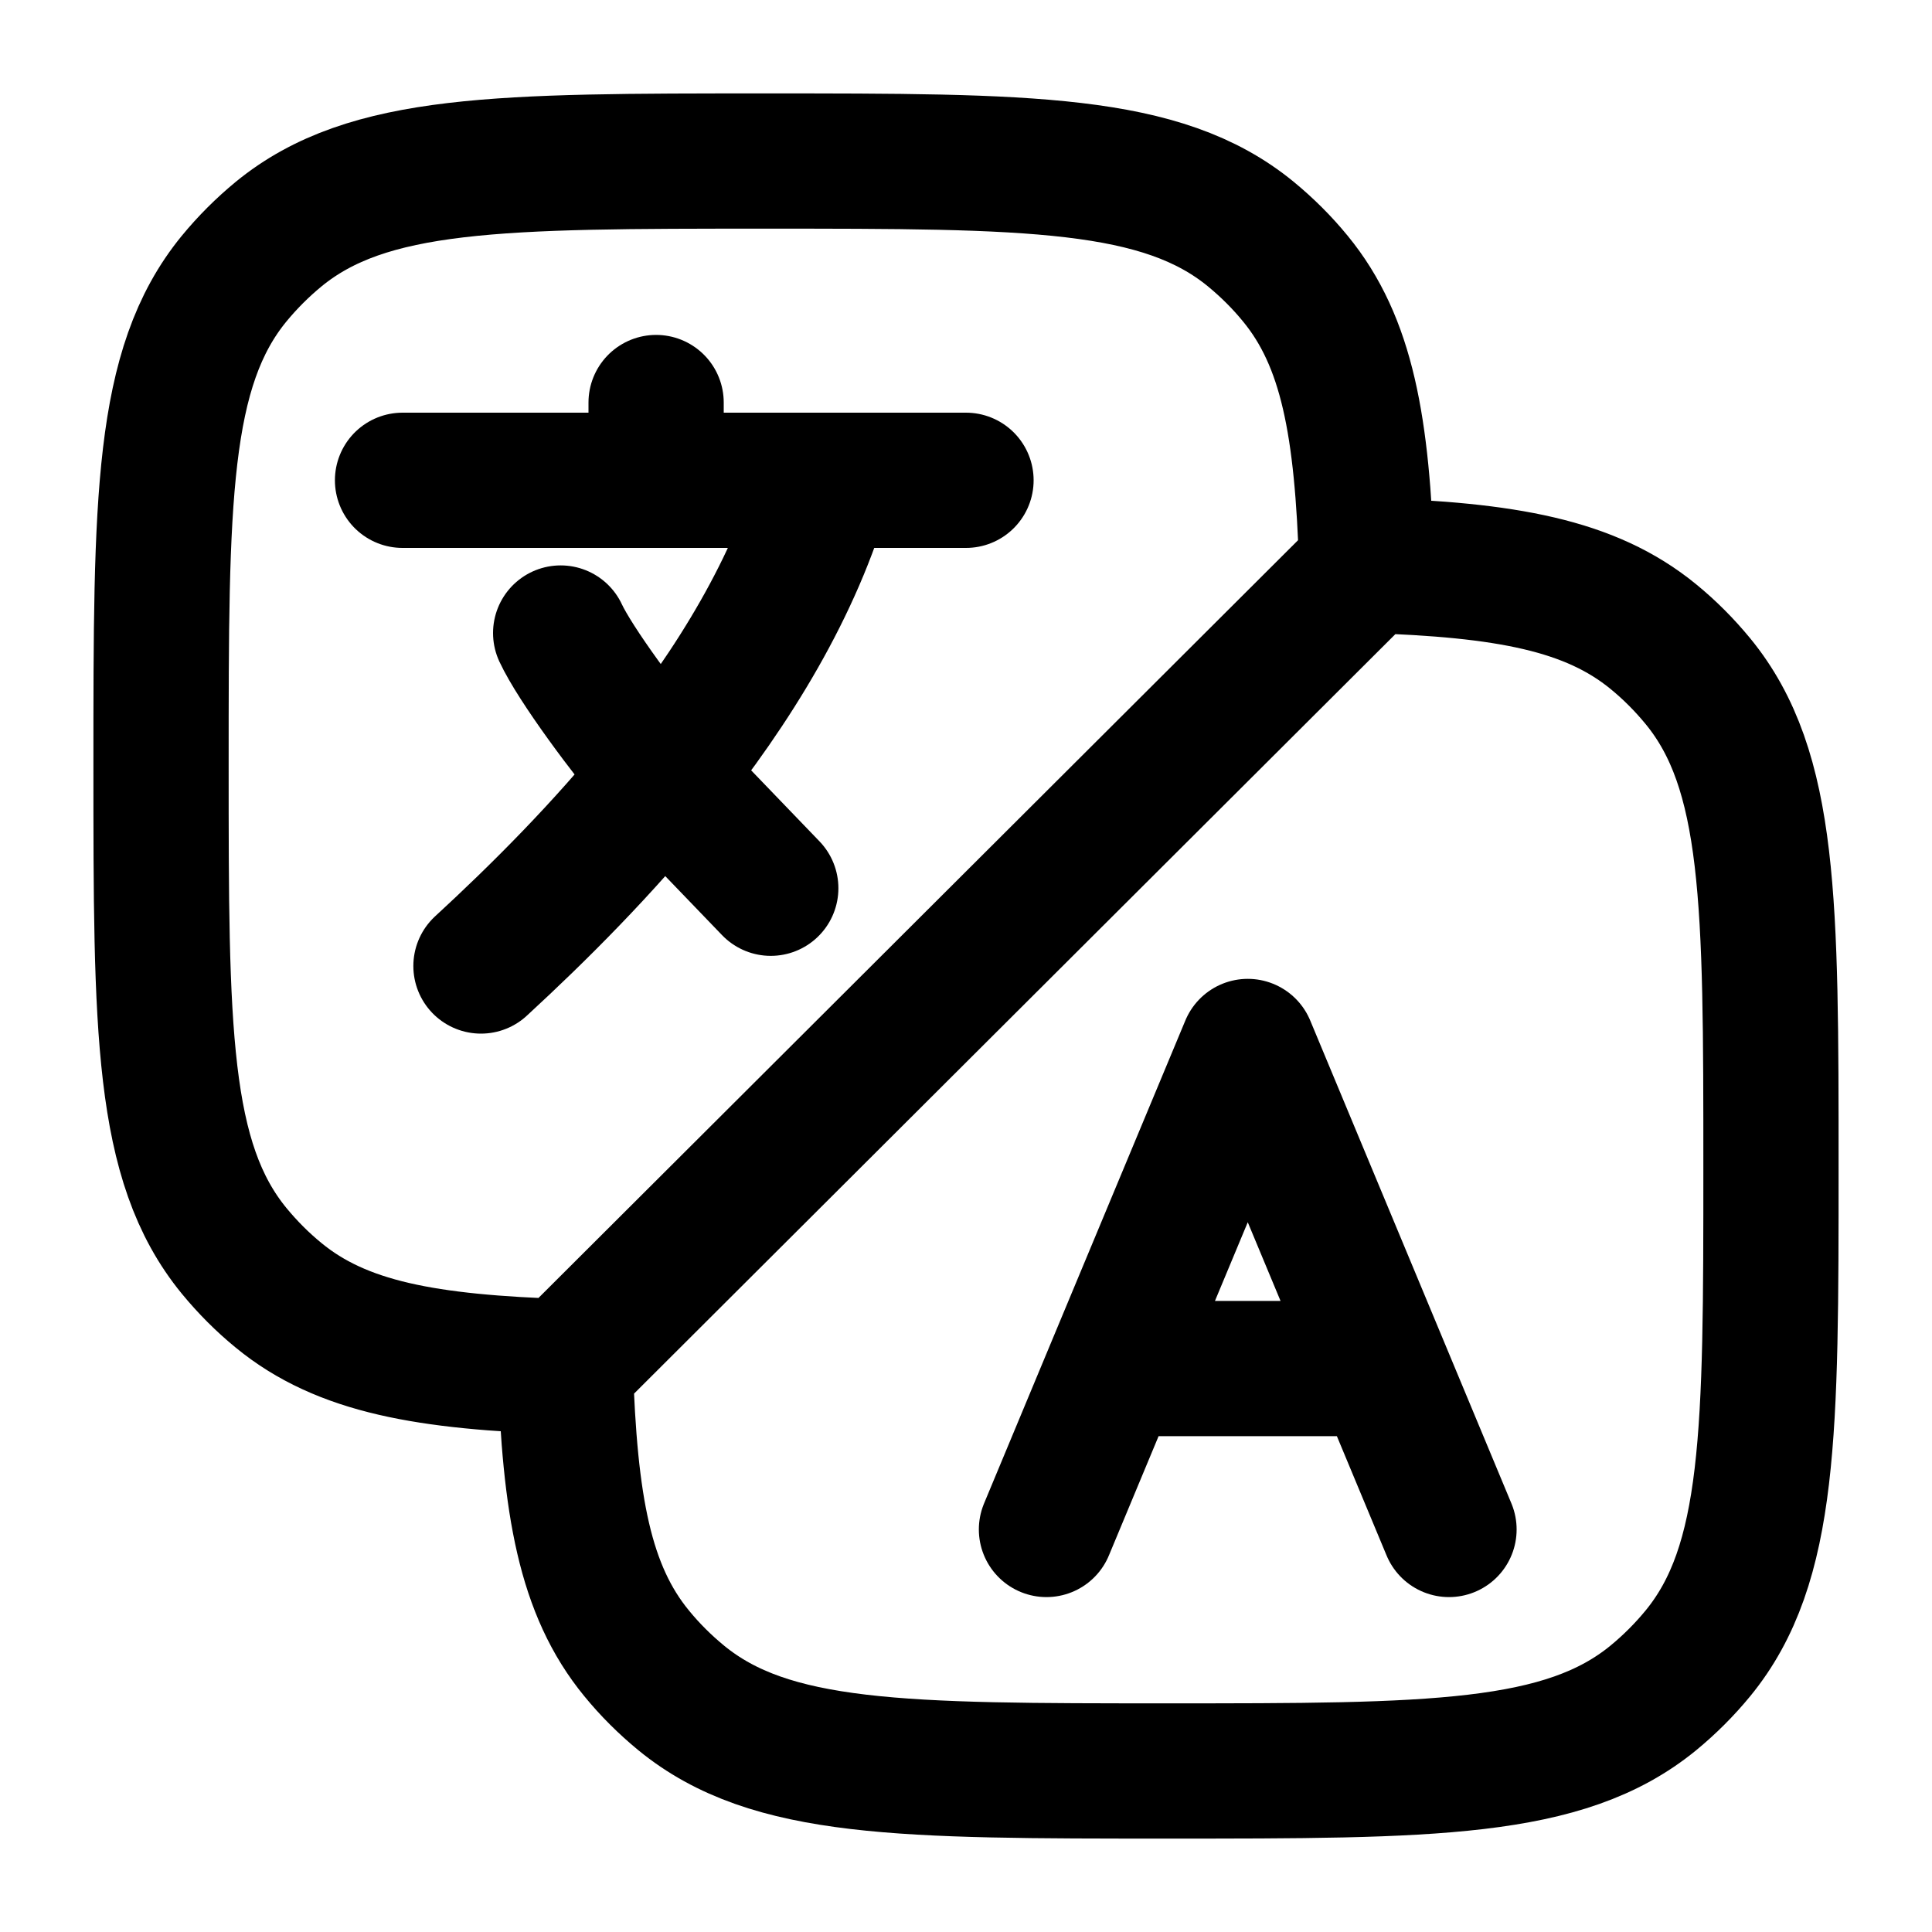
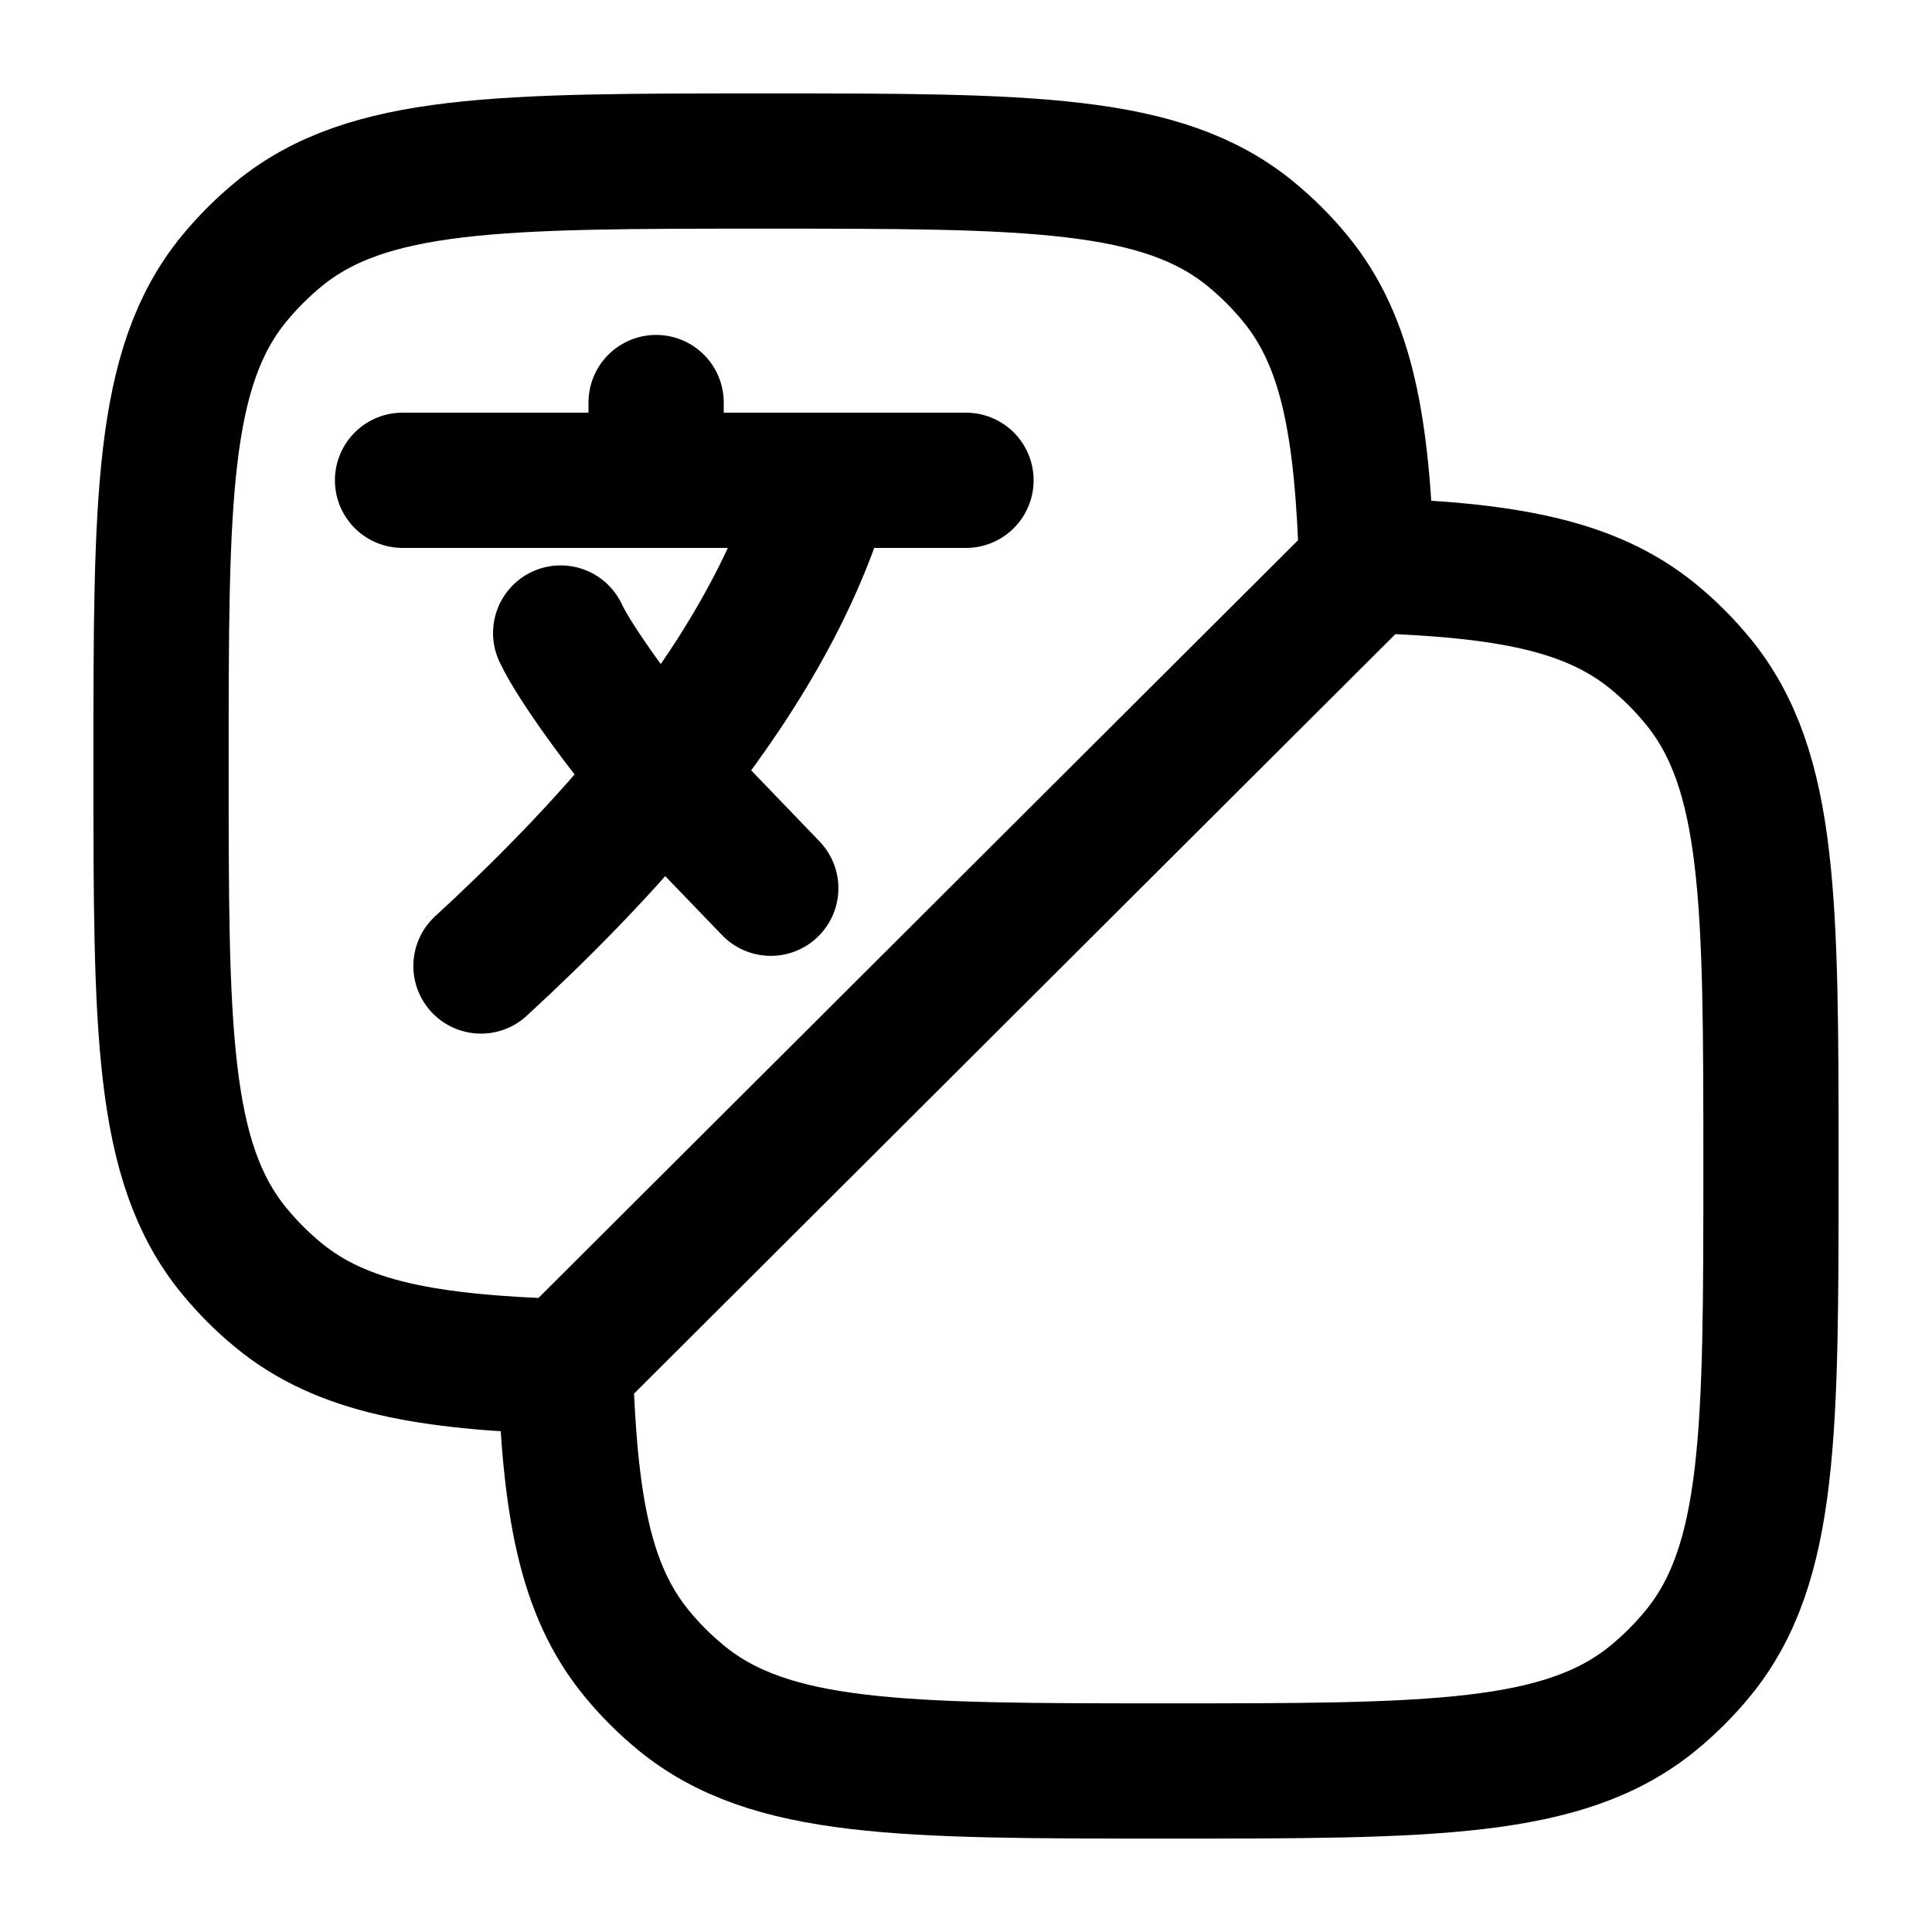
<svg xmlns="http://www.w3.org/2000/svg" width="20" height="20" viewBox="0 0 20 20" fill="none">
  <g clip-path="url(#clip0_19189_10925)">
    <path d="M4.167 4.972H6.792M6.792 4.972H8.542M6.792 4.972V4.167M10 4.972H8.542M8.542 4.972C8.233 6.072 7.59 7.112 6.854 8.026M6.854 8.026C6.246 8.783 5.573 9.453 4.979 10M6.854 8.026C6.479 7.586 5.954 6.875 5.804 6.553M6.854 8.026L7.979 9.195" stroke="black" stroke-width="1.4" stroke-linecap="round" stroke-linejoin="round" />
    <path d="M5.852 14.148C5.898 15.582 6.053 16.461 6.59 17.115C6.728 17.284 6.883 17.438 7.052 17.577C7.975 18.333 9.343 18.333 12.083 18.333C14.823 18.333 16.192 18.333 17.115 17.577C17.284 17.438 17.438 17.284 17.577 17.115C18.333 16.192 18.333 14.823 18.333 12.083C18.333 9.344 18.333 7.974 17.577 7.052C17.438 6.883 17.284 6.728 17.115 6.59C16.463 6.056 15.589 5.898 14.167 5.853M5.852 14.148C4.418 14.102 3.539 13.947 2.885 13.41C2.716 13.272 2.562 13.117 2.423 12.948C1.667 12.025 1.667 10.657 1.667 7.917C1.667 5.178 1.667 3.808 2.423 2.885C2.562 2.716 2.716 2.562 2.885 2.423C3.808 1.667 5.177 1.667 7.917 1.667C10.656 1.667 12.026 1.667 12.948 2.423C13.117 2.562 13.272 2.716 13.41 2.885C13.947 3.539 14.102 4.418 14.148 5.852L14.167 5.853M5.852 14.148L14.167 5.853" stroke="black" stroke-width="1.4" stroke-linecap="round" stroke-linejoin="round" />
-     <path d="M10.833 15.833L11.527 14.167M11.527 14.167L12.917 10.833L14.306 14.167M11.527 14.167H14.306M15 15.833L14.306 14.167" stroke="black" stroke-width="1.4" stroke-linecap="round" stroke-linejoin="round" />
  </g>
  <defs>
    <clipPath id="clip0_19189_10925">
      <rect width="20" height="20" fill="white" />
    </clipPath>
  </defs>
</svg>